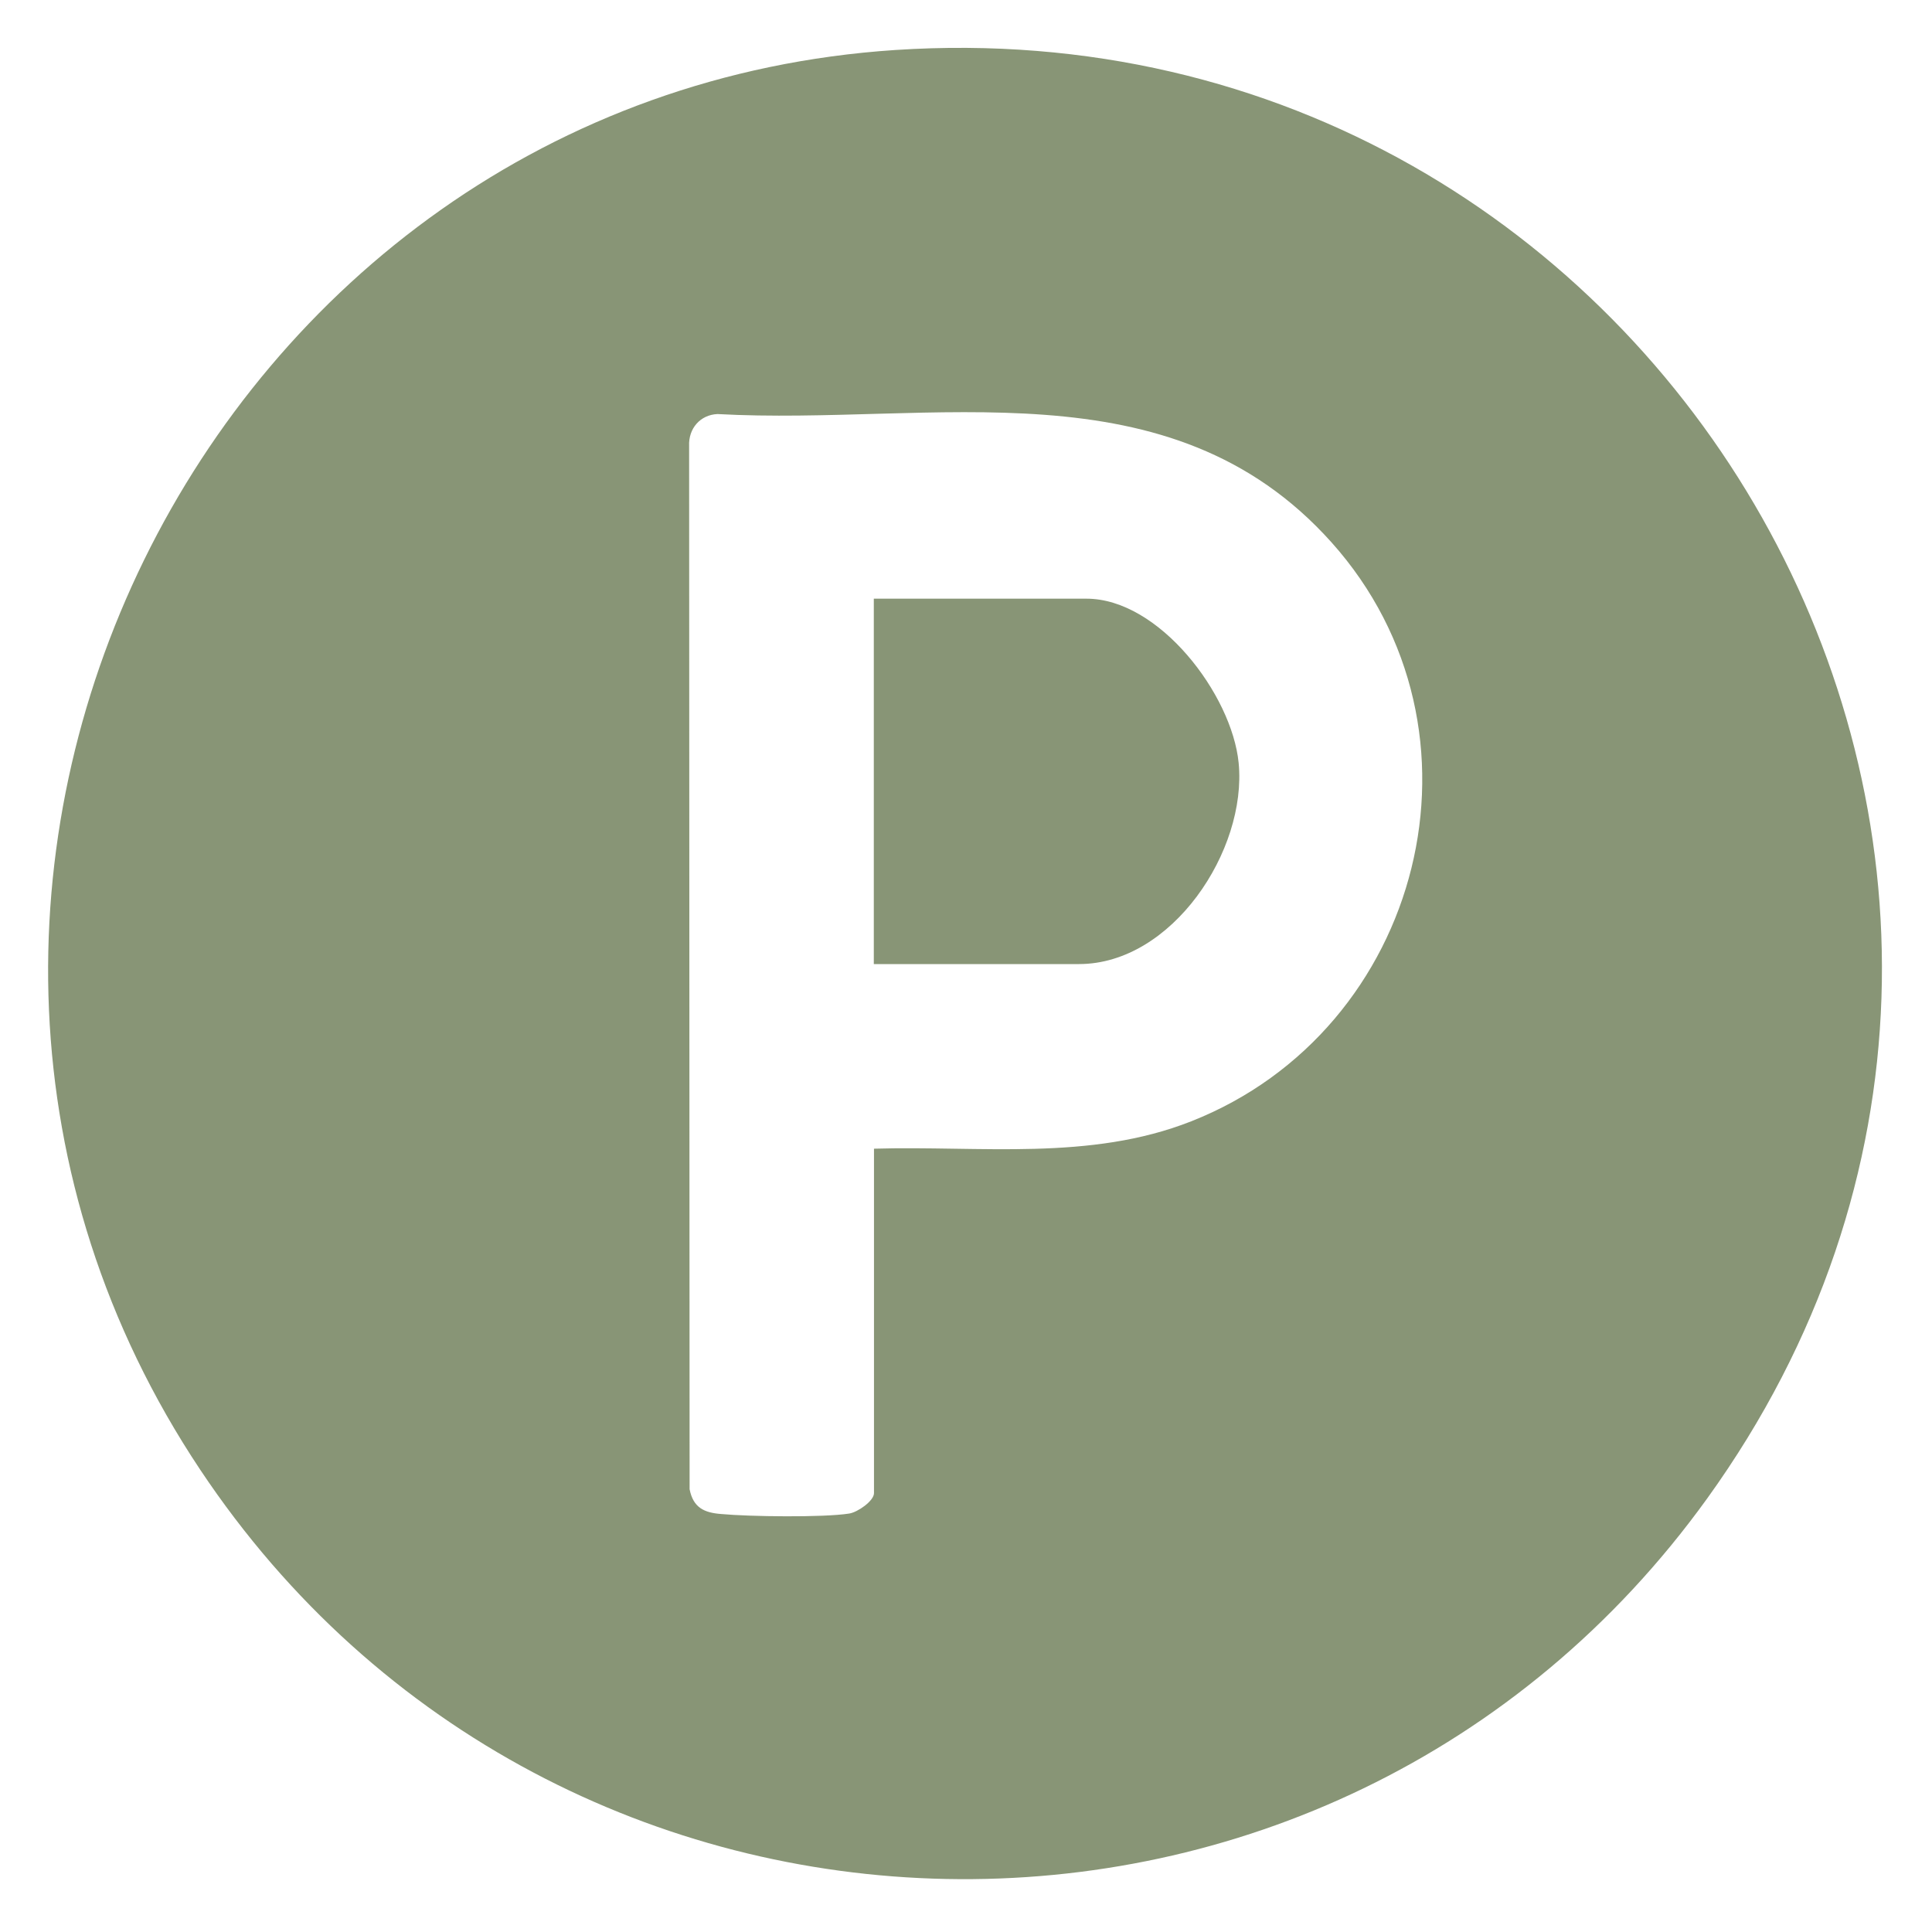
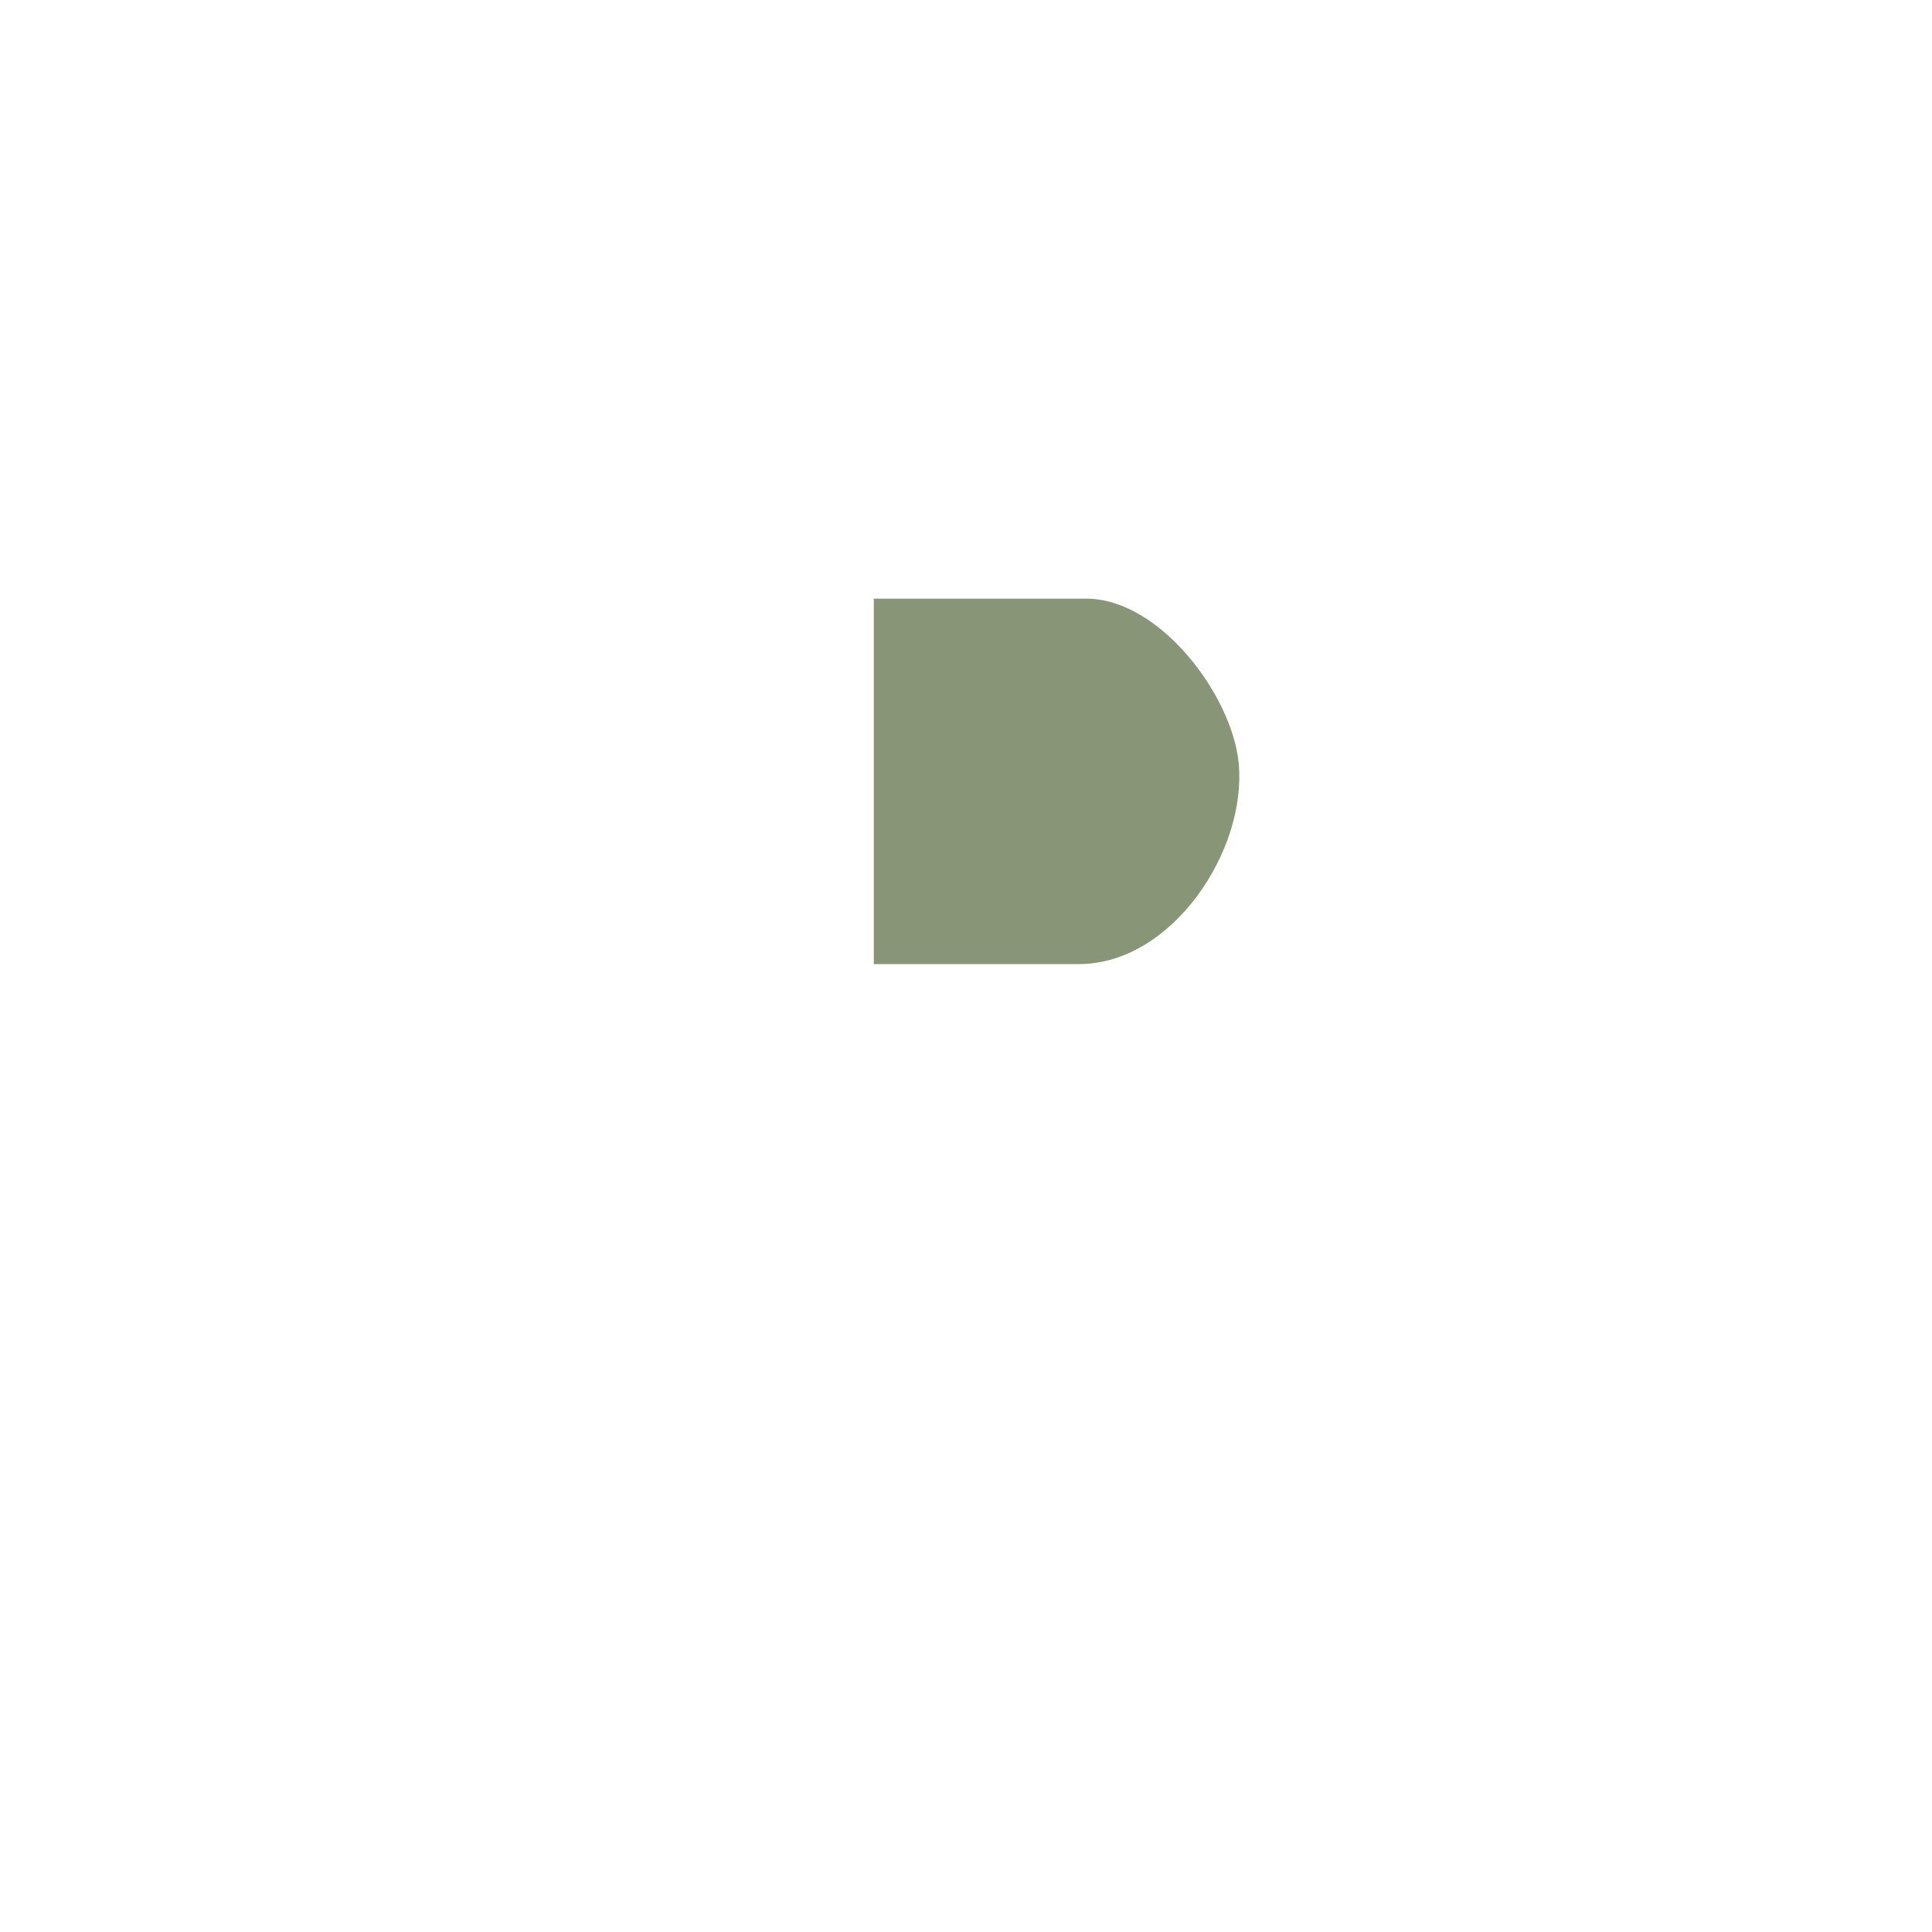
<svg xmlns="http://www.w3.org/2000/svg" width="32" height="32" viewBox="0 0 32 32" fill="none">
  <g clip-path="url(#clip0_109_3039)">
-     <path d="M14.83 0.828C27.634 -0.013 35.829 14.336 28.278 24.817C22.069 33.435 9.197 33.17 3.316 24.343C-3.072 14.755 3.389 1.584 14.83 0.828ZM14.471 19.026C16.239 18.974 18.05 19.235 19.729 18.573C23.568 17.061 24.845 12.099 22.052 8.981C19.37 5.987 15.458 7.055 11.883 6.858C11.597 6.871 11.401 7.098 11.414 7.388L11.422 24.667C11.482 24.97 11.661 25.056 11.947 25.077C12.404 25.12 13.639 25.137 14.066 25.069C14.207 25.047 14.476 24.859 14.476 24.731V19.026H14.471Z" fill="#889576" />
    <path d="M14.473 15.968V9.916H17.996C19.2 9.916 20.405 11.505 20.516 12.637C20.657 14.085 19.414 15.968 17.872 15.968H14.473Z" fill="#889576" />
  </g>
  <defs>
    <clipPath id="clip0_109_3039">
      <rect width="32" height="32" fill="white" />
    </clipPath>
  </defs>
</svg>